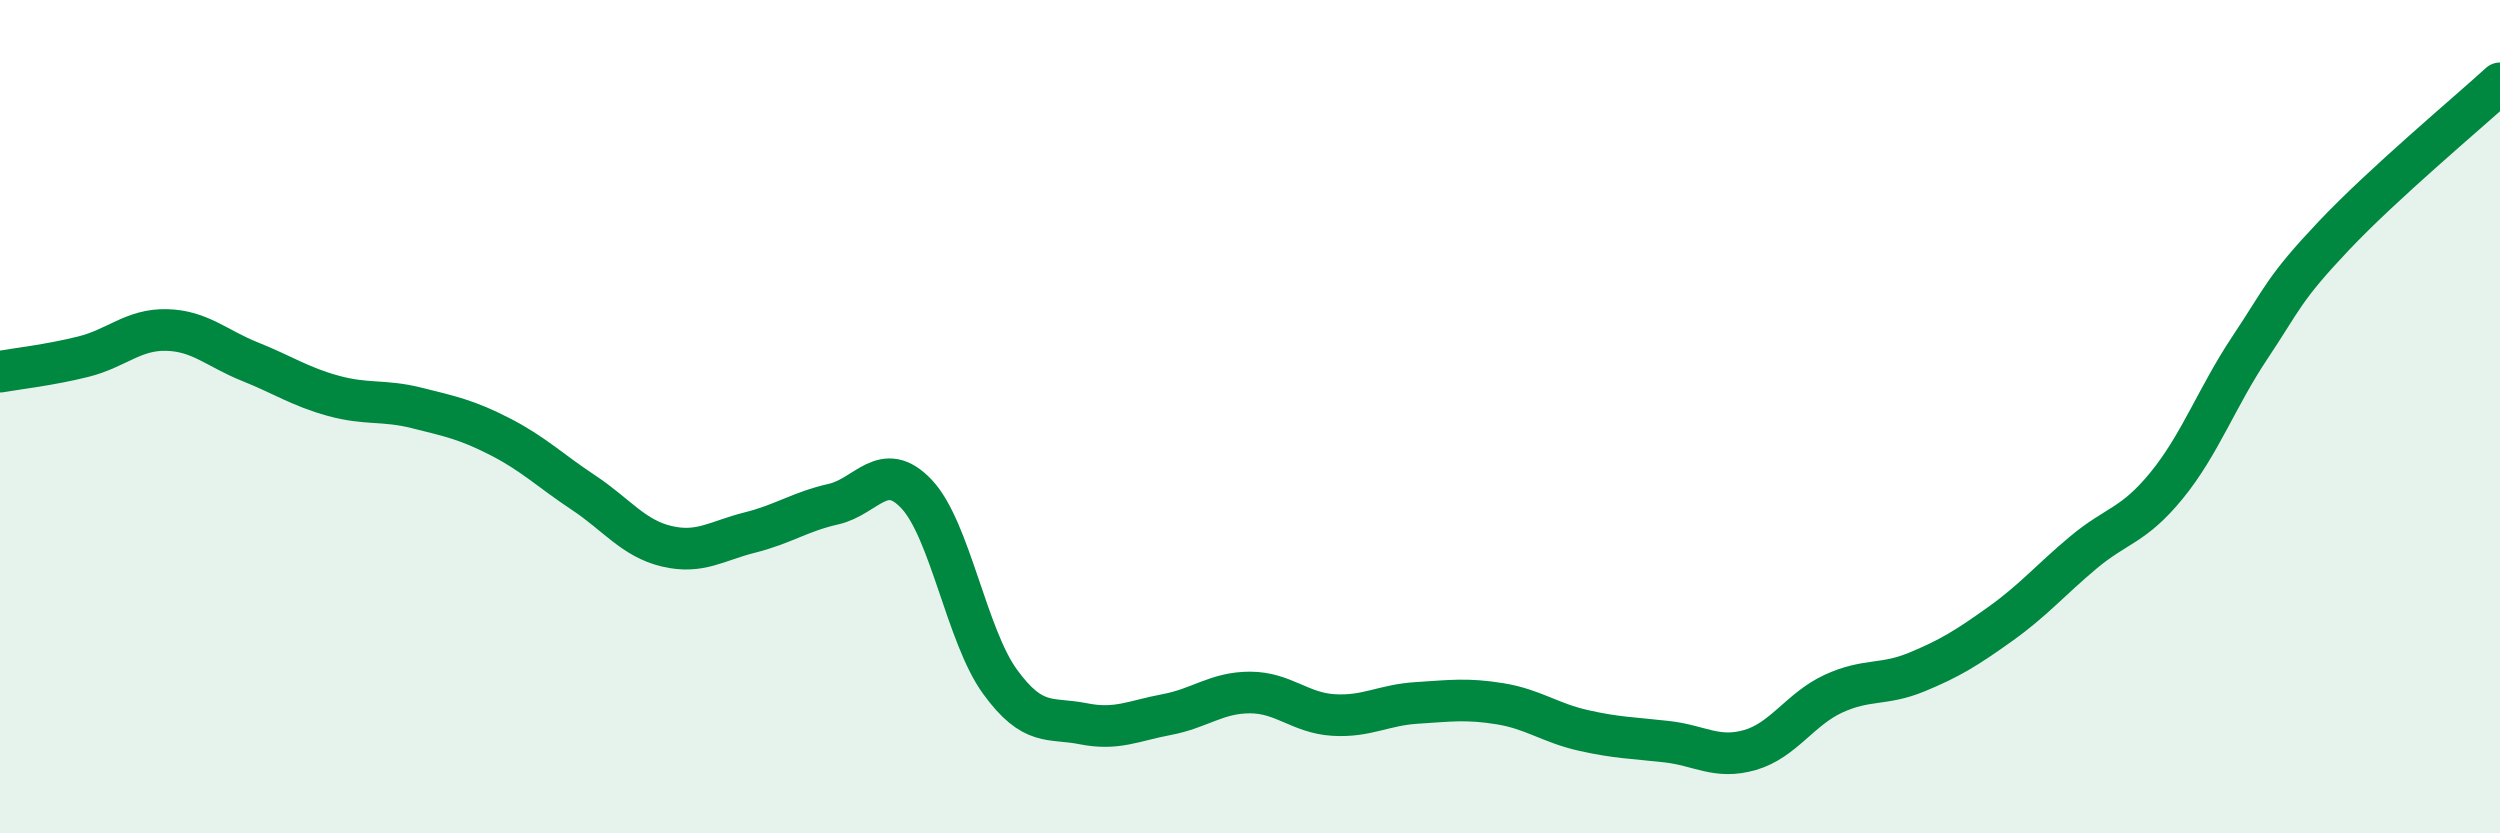
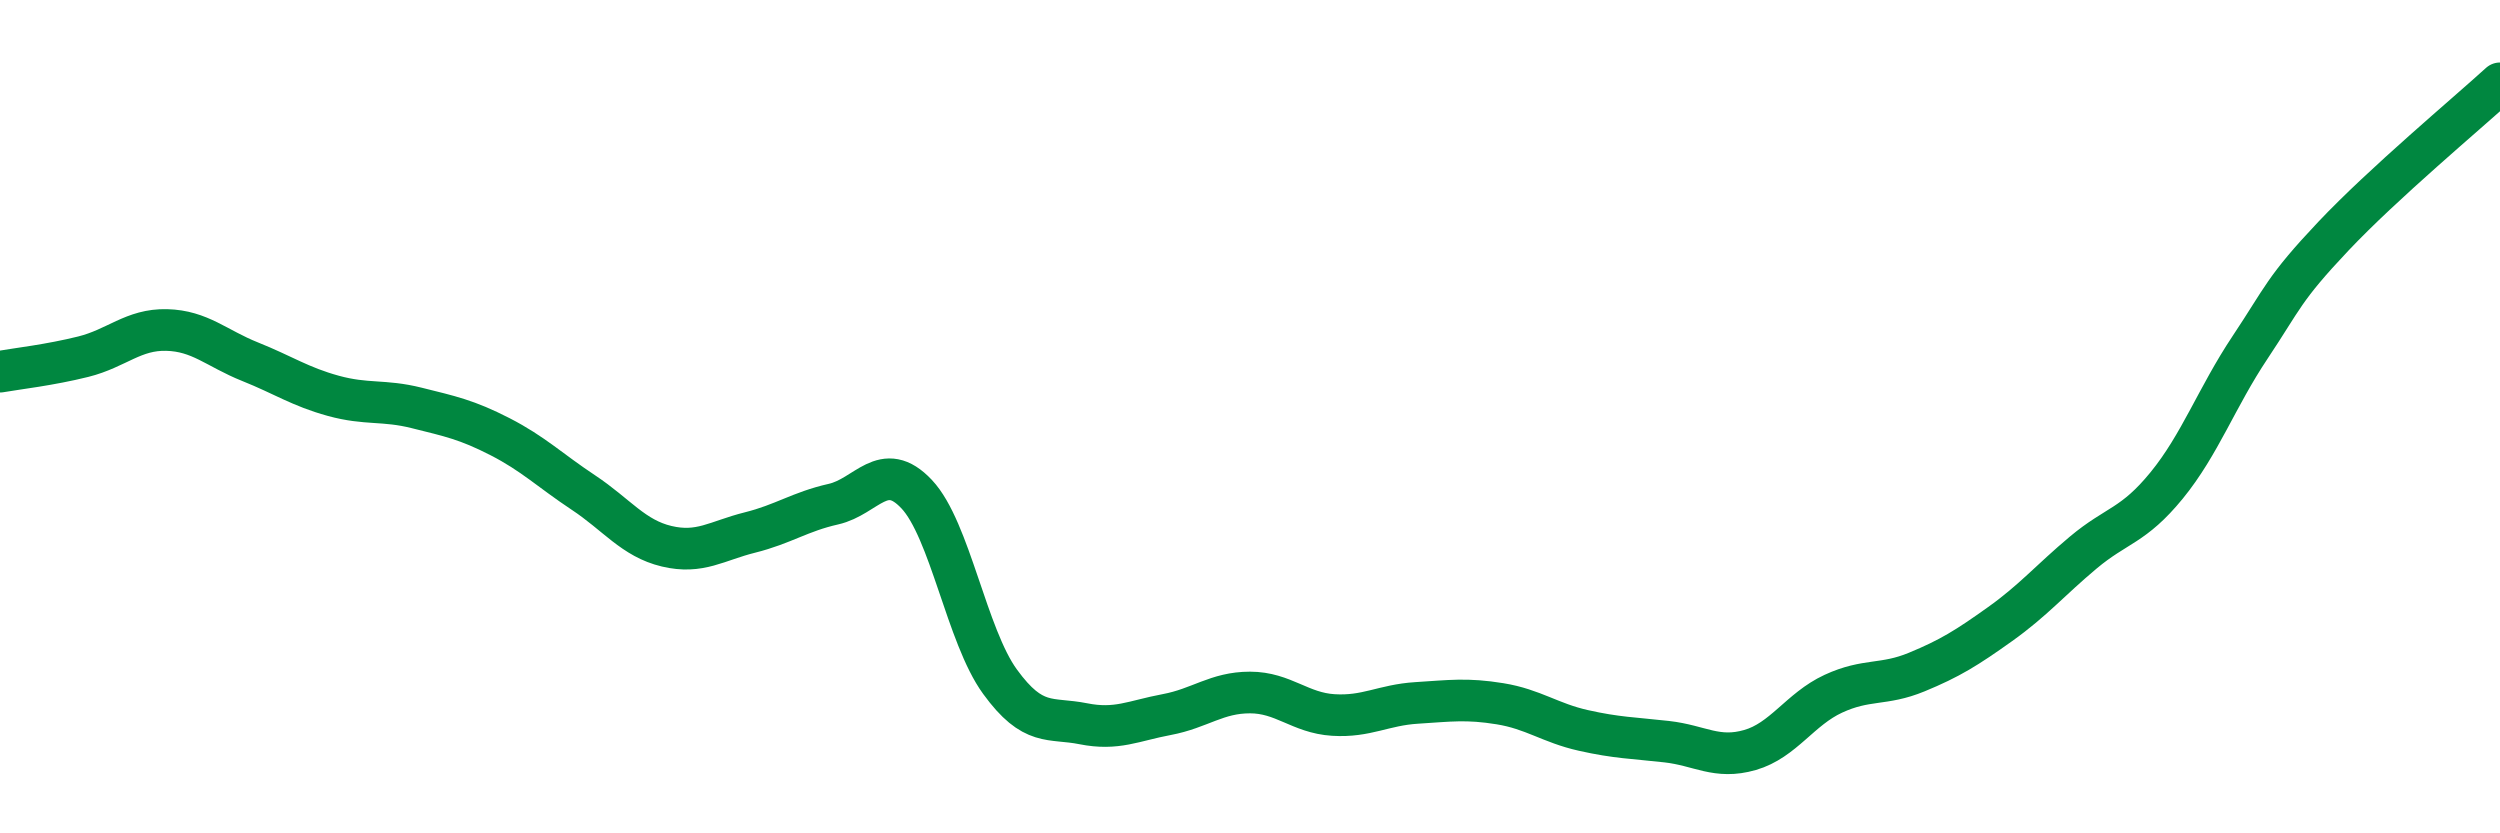
<svg xmlns="http://www.w3.org/2000/svg" width="60" height="20" viewBox="0 0 60 20">
-   <path d="M 0,8.92 C 0.4,8.85 1.2,8.76 2,8.56 C 2.8,8.36 3.2,7.9 4,7.92 C 4.8,7.94 5.2,8.36 6,8.68 C 6.8,9 7.2,9.28 8,9.5 C 8.8,9.72 9.2,9.59 10,9.79 C 10.8,9.99 11.2,10.07 12,10.48 C 12.8,10.89 13.2,11.29 14,11.82 C 14.8,12.35 15.2,12.92 16,13.11 C 16.8,13.3 17.2,12.98 18,12.78 C 18.8,12.58 19.2,12.28 20,12.1 C 20.8,11.92 21.2,11.01 22,11.86 C 22.8,12.71 23.2,15.26 24,16.36 C 24.8,17.46 25.2,17.21 26,17.37 C 26.8,17.53 27.2,17.3 28,17.15 C 28.8,17 29.2,16.62 30,16.62 C 30.8,16.62 31.2,17.11 32,17.16 C 32.8,17.21 33.2,16.92 34,16.87 C 34.8,16.82 35.2,16.76 36,16.89 C 36.8,17.02 37.2,17.35 38,17.53 C 38.8,17.71 39.2,17.71 40,17.8 C 40.8,17.89 41.2,18.23 42,18 C 42.8,17.77 43.2,17.02 44,16.65 C 44.8,16.28 45.2,16.46 46,16.13 C 46.8,15.8 47.2,15.55 48,14.98 C 48.8,14.41 49.2,13.93 50,13.26 C 50.8,12.59 51.2,12.63 52,11.65 C 52.8,10.67 53.2,9.54 54,8.34 C 54.8,7.14 54.8,6.94 56,5.67 C 57.2,4.4 59.2,2.73 60,2L60 20L0 20Z" fill="#008740" opacity="0.1" stroke-linecap="round" stroke-linejoin="round" />
  <path d="M 0,8.92 C 0.4,8.85 1.2,8.76 2,8.56 C 2.8,8.36 3.2,7.9 4,7.92 C 4.8,7.94 5.2,8.36 6,8.68 C 6.8,9 7.2,9.28 8,9.5 C 8.8,9.72 9.2,9.59 10,9.79 C 10.8,9.99 11.2,10.07 12,10.48 C 12.8,10.89 13.2,11.29 14,11.82 C 14.8,12.35 15.2,12.92 16,13.11 C 16.8,13.3 17.2,12.98 18,12.78 C 18.8,12.58 19.2,12.28 20,12.1 C 20.8,11.92 21.2,11.01 22,11.86 C 22.8,12.71 23.2,15.26 24,16.36 C 24.8,17.46 25.2,17.21 26,17.37 C 26.8,17.53 27.2,17.3 28,17.15 C 28.8,17 29.2,16.62 30,16.62 C 30.8,16.62 31.2,17.11 32,17.16 C 32.8,17.21 33.2,16.92 34,16.87 C 34.8,16.82 35.2,16.76 36,16.89 C 36.8,17.02 37.2,17.35 38,17.53 C 38.8,17.71 39.2,17.71 40,17.8 C 40.8,17.89 41.2,18.23 42,18 C 42.8,17.77 43.2,17.02 44,16.65 C 44.8,16.28 45.2,16.46 46,16.13 C 46.8,15.8 47.2,15.55 48,14.98 C 48.8,14.41 49.2,13.93 50,13.26 C 50.8,12.59 51.2,12.63 52,11.65 C 52.8,10.67 53.2,9.54 54,8.34 C 54.8,7.14 54.8,6.94 56,5.67 C 57.2,4.4 59.2,2.73 60,2" stroke="#008740" stroke-width="1" fill="none" stroke-linecap="round" stroke-linejoin="round" />
</svg>